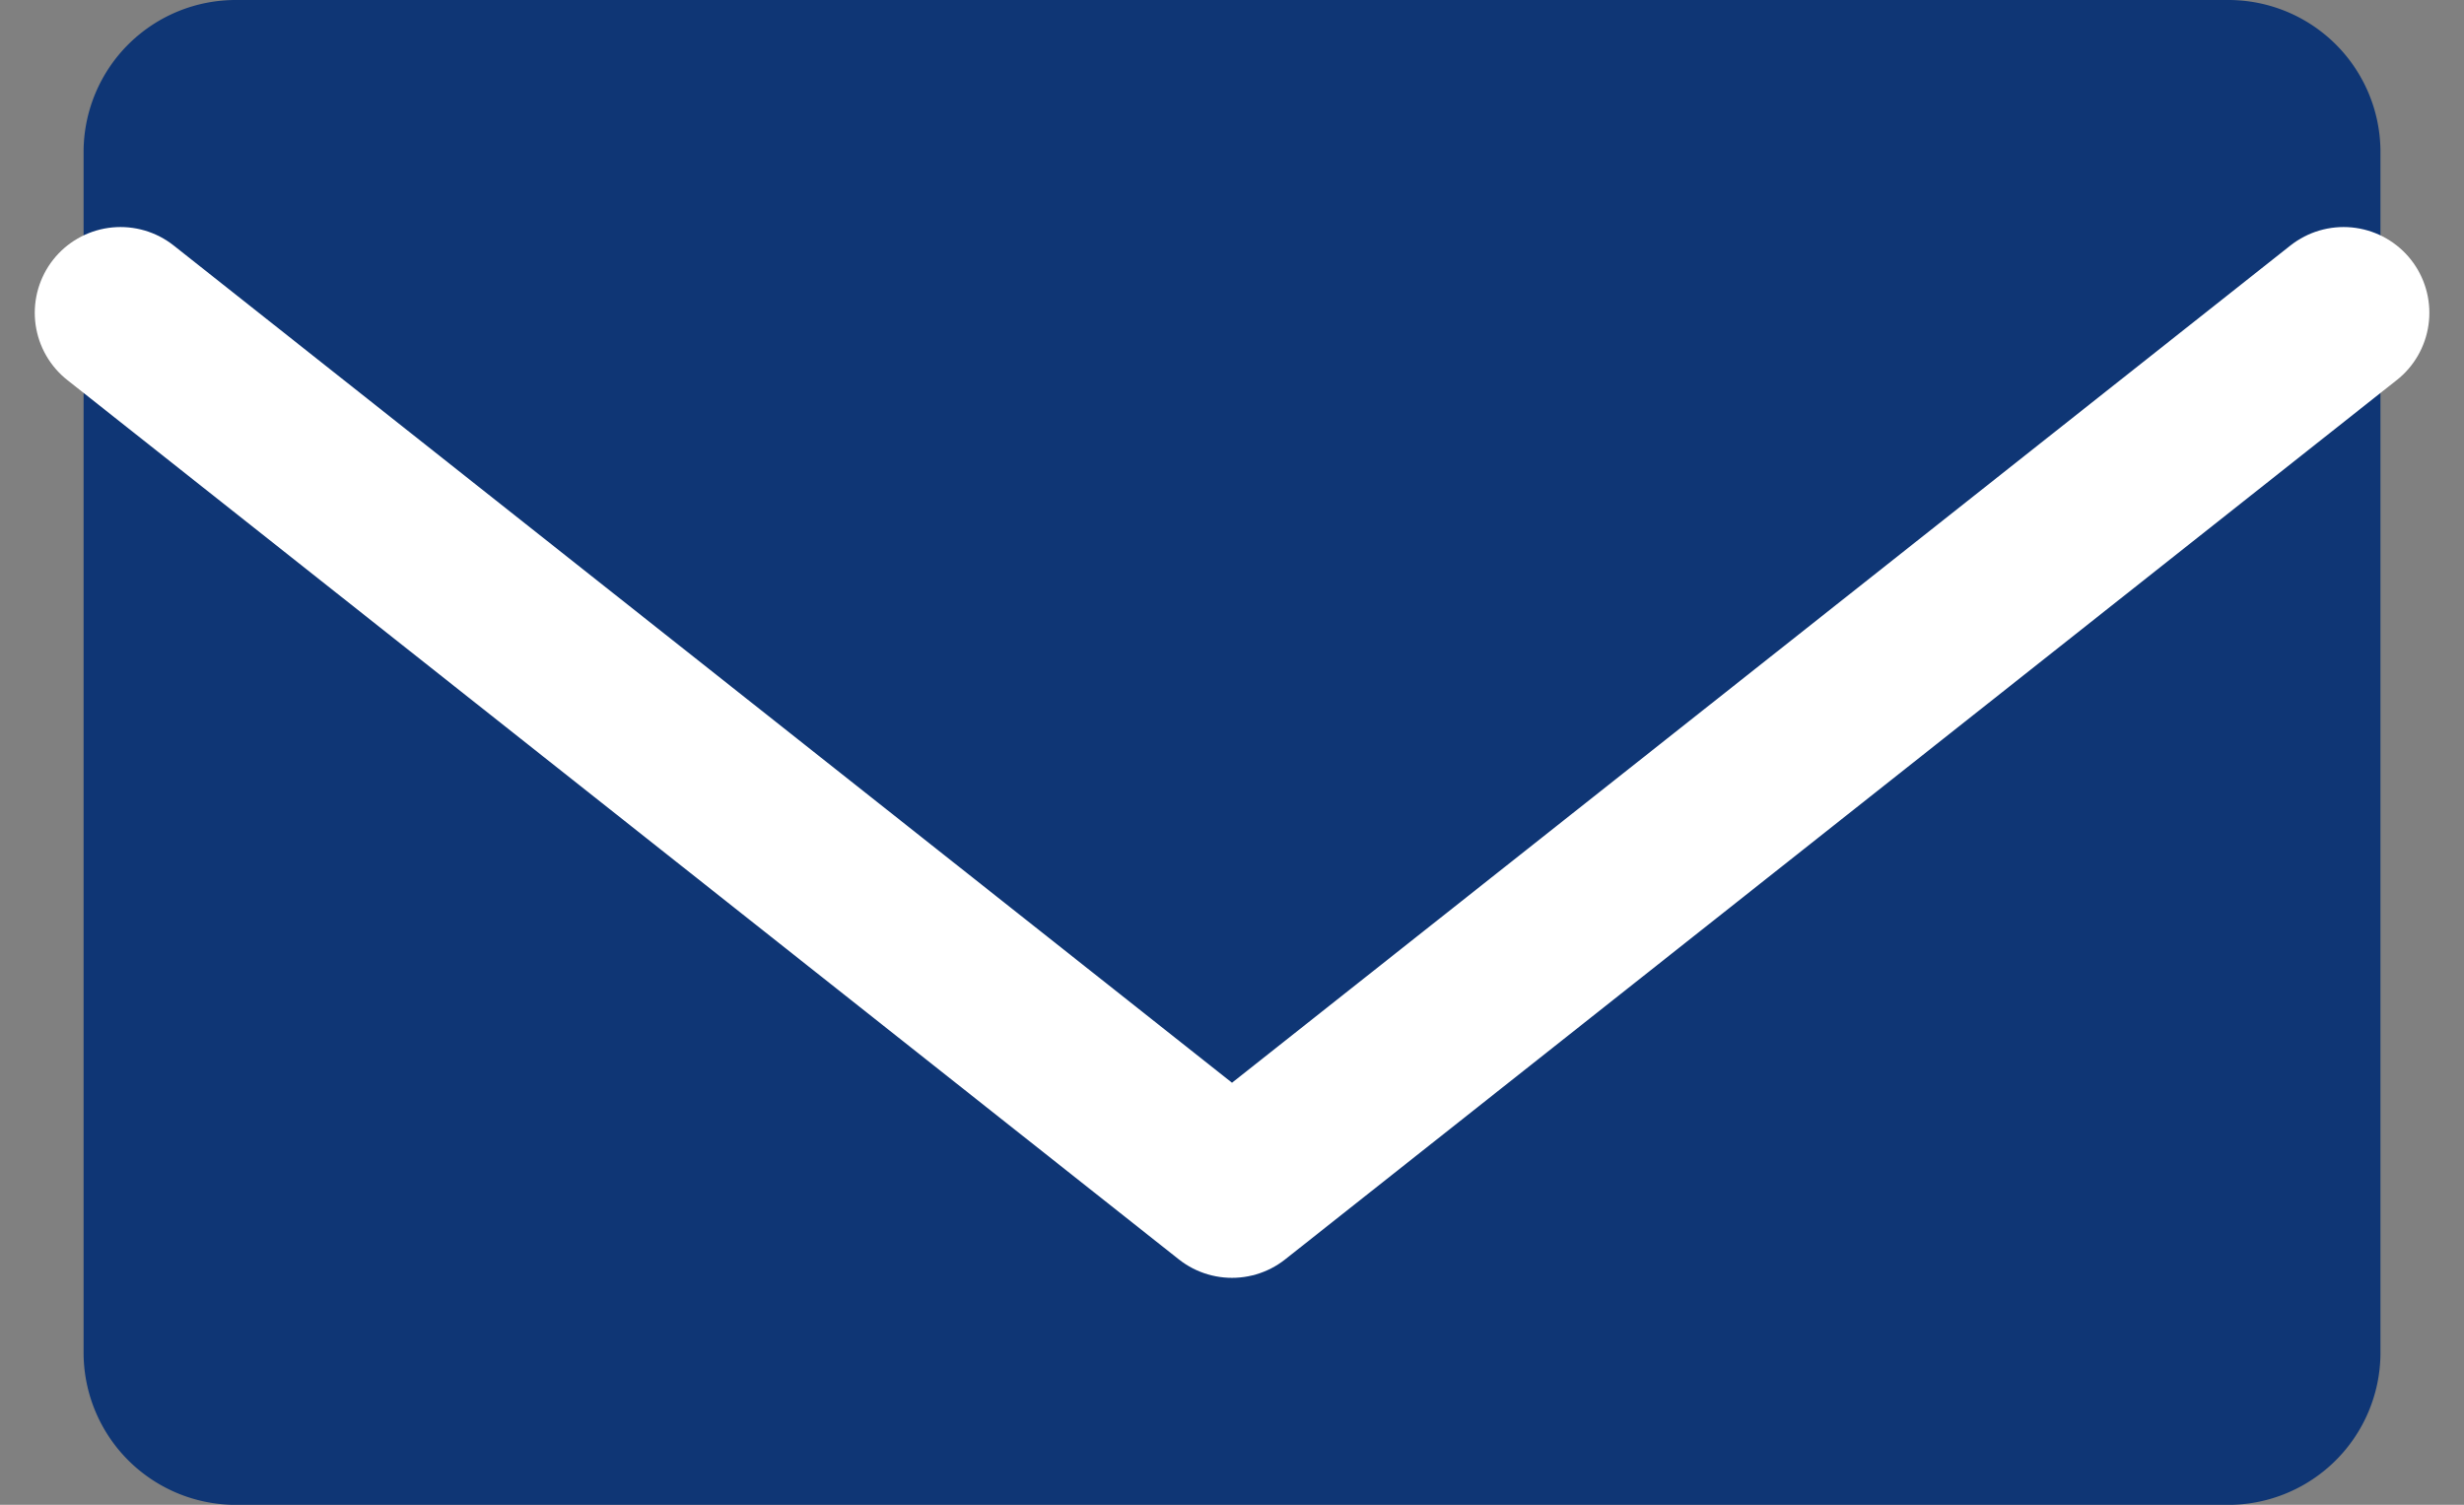
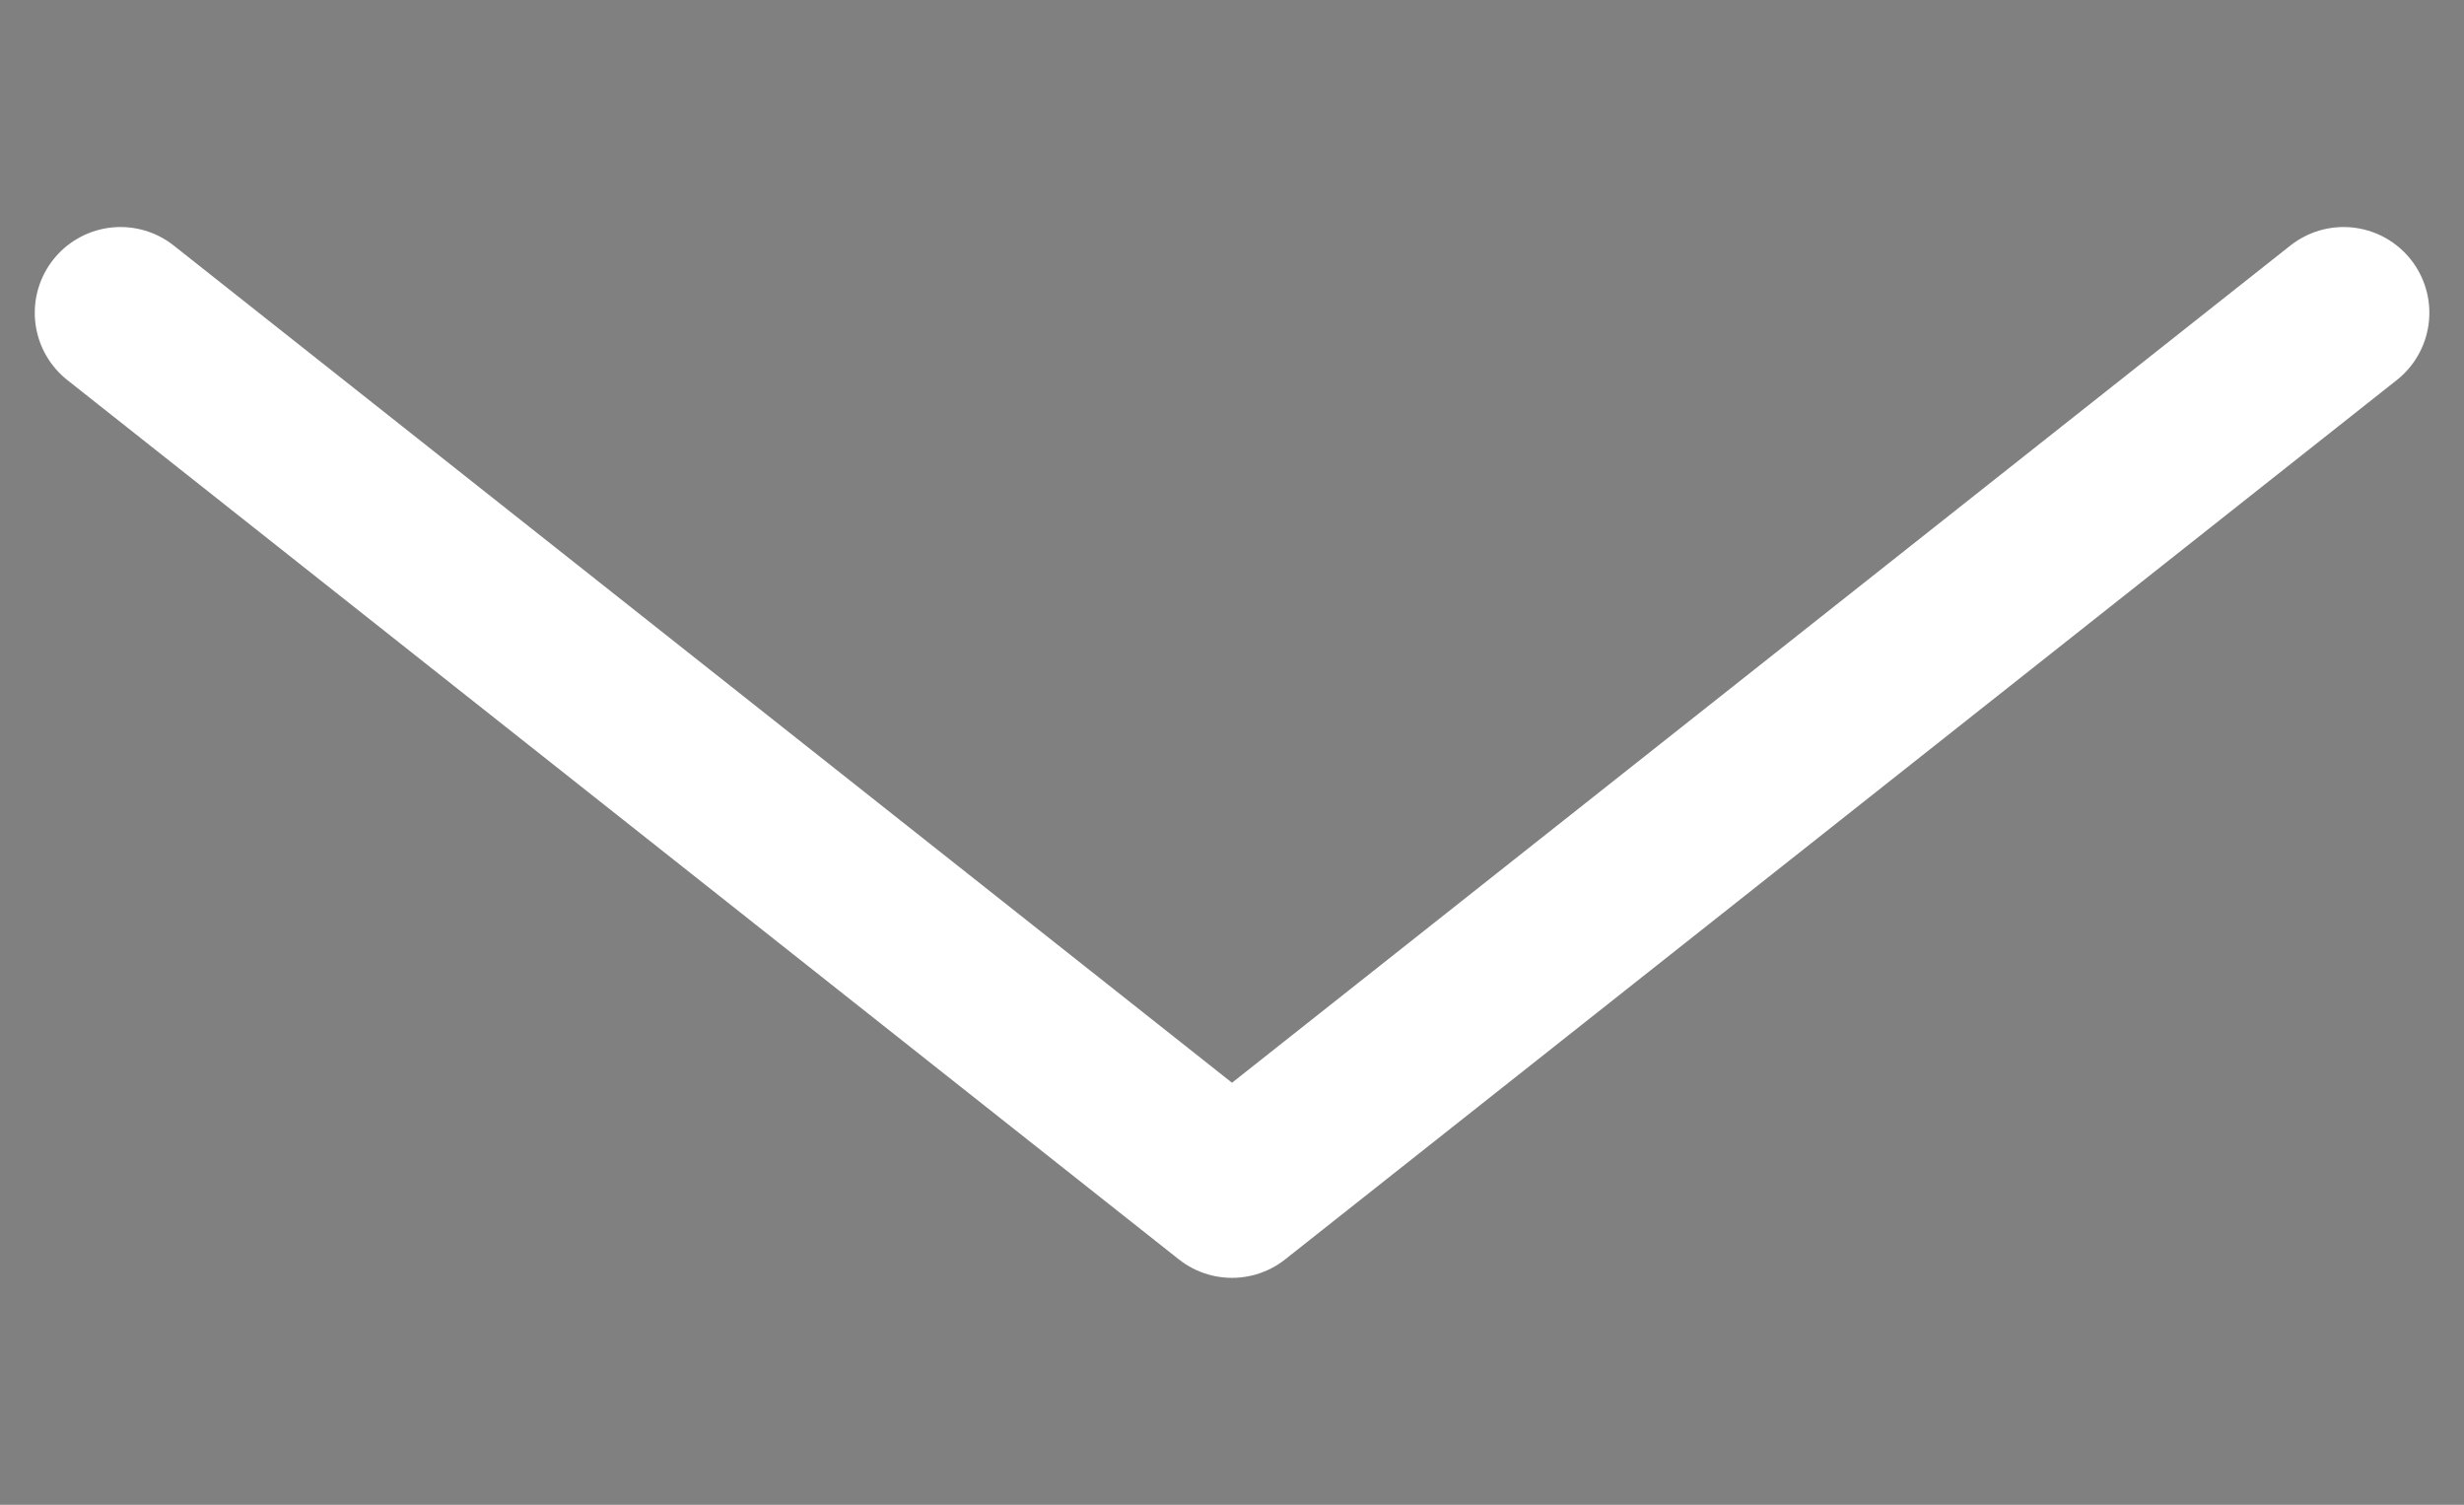
<svg xmlns="http://www.w3.org/2000/svg" width="43.098" height="26.321" viewBox="0 0 43.098 26.321">
  <rect x="0" y="0" width="43.098" height="26.321" fill="#808080" stroke="none" />
  <g id="ico_contact" transform="translate(-409.978 -581.855)">
-     <path id="パス_86" data-name="パス 86" d="M448.938,581.855a2.661,2.661,0,0,1,2.677,2.629v21.059a2.665,2.665,0,0,1-2.677,2.634H414.117a2.665,2.665,0,0,1-2.677-2.634V584.484a2.661,2.661,0,0,1,2.677-2.629Z" fill="#0f3675" />
    <path id="パス_87" data-name="パス 87" d="M450.806,585.94l-19.443,15.38-19.441-15.38" transform="translate(0.164 1.386)" fill="none" stroke="#fff" stroke-linecap="round" stroke-linejoin="round" stroke-width="3" />
  </g>
</svg>